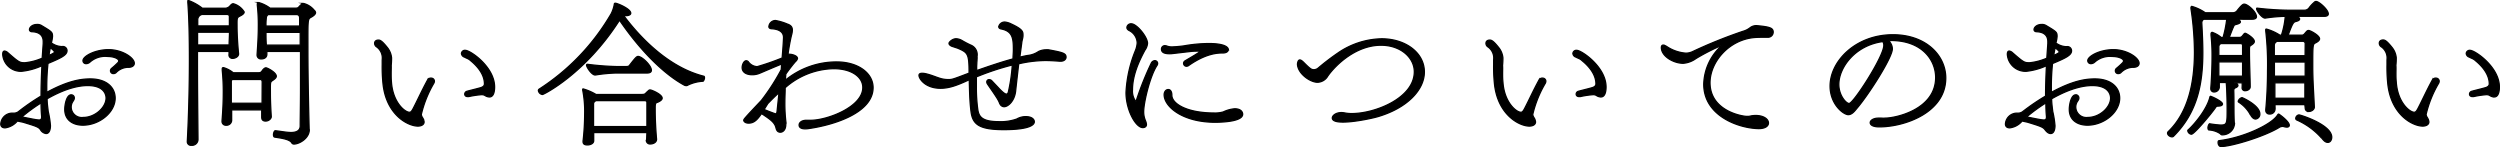
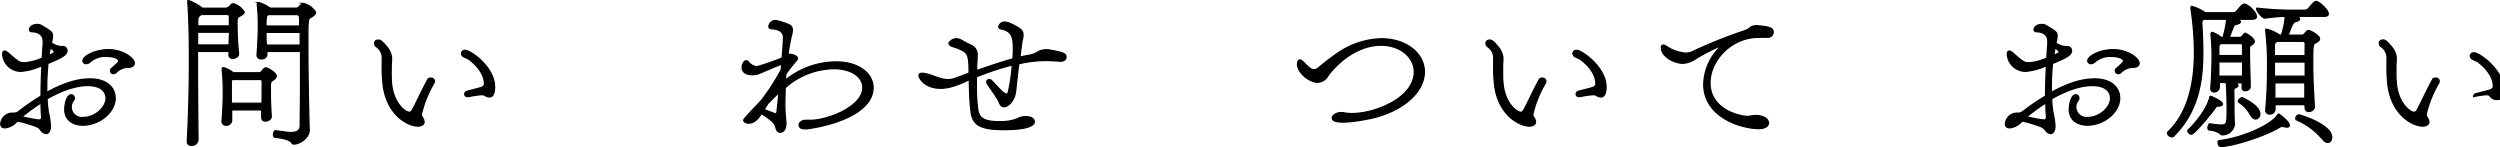
<svg xmlns="http://www.w3.org/2000/svg" viewBox="0 0 487.16 28.64">
  <defs>
    <style>.cls-1{stroke:#000;stroke-miterlimit:10;stroke-width:0.25px;}</style>
  </defs>
  <g id="レイヤー_2" data-name="レイヤー 2">
    <g id="layout">
      <path class="cls-1" d="M3.39,23.58l-.07.07A3.72,3.72,0,0,1,1,24.91c-.71,0-.85-.44-.85-.75a2.25,2.25,0,0,1,2.25-2.11h.17a1.52,1.52,0,0,0,1-.27A43.12,43.12,0,0,1,8,18.72c0-1.87.07-4,.17-5.92A12.51,12.51,0,0,1,4.2,13.89,3.53,3.53,0,0,1,.53,10.6c0-.34.07-.65.38-.65a1.26,1.26,0,0,1,.64.34c2.14,1.87,2.28,1.94,3.3,1.94a11.09,11.09,0,0,0,3.37-.89l.2-2.85c0-.14,0-.24,0-.38,0-1.12-.64-1.87-2.17-1.93-.34,0-.51-.21-.51-.41,0-.41.51-1,1.49-1a1.53,1.53,0,0,1,.79.17c2.1,1.26,2.21,1.32,2.21,2.17A5.56,5.56,0,0,1,10,8.35a3.59,3.59,0,0,0,1.9.72h.24a.81.81,0,0,1,.92.81c0,.89-1.29,1.46-3.71,2.48a44.76,44.76,0,0,0-.24,4.76V18c4.12-2.24,6.63-2.62,8.5-2.62,3.16,0,4.83,1.67,4.83,3.74,0,2.79-3.09,5.27-6.29,5.27-1.94,0-3.53-1-3.53-3.06,0-1,.37-2.85,1.25-2.85a.59.59,0,0,1,.61.61c0,.14,0,.27-.3.71a2,2,0,0,0-.31,1.09,2.07,2.07,0,0,0,2.35,2c2.34,0,4.45-2,4.45-3.77,0-.24,0-2.45-3.57-2.45-1.39,0-4,.34-7.92,2.58,0,.92.14,1.74.21,2.45a18.28,18.28,0,0,1,.44,2.79c0,.14,0,1.53-.85,1.53a1.48,1.48,0,0,1-1.09-.75c-.37-.54-.85-.68-3.4-1.46Zm4.72-.92C8.05,22,8,21.07,8,20.05A32.38,32.38,0,0,0,4.24,22.8c1.22.2,2.55.54,3.33.58h.07c.3,0,.47-.17.47-.55ZM9.54,10.8c.24-.1,1.09-.48,1.09-.65s-.41-.54-.82-.85C9.71,9.78,9.61,10.29,9.54,10.8ZM25,13.11a3.36,3.36,0,0,0-2.41,1.06.78.78,0,0,1-.48.17.55.55,0,0,1-.58-.55.61.61,0,0,1,.24-.48A14.61,14.61,0,0,0,23,12.19a.49.49,0,0,0,.14-.34c0-.4-.92-.85-2.21-.85a4.44,4.44,0,0,0-3.43,1.12,1.1,1.1,0,0,1-.72.28.58.58,0,0,1-.61-.58c0-.85,2.31-2.14,5-2.14s5,1.6,5,2.65c0,.47-.45.78-1.09.78Z" />
      <path class="cls-1" d="M36.5,27.56c.24-4.42.41-10.47.41-16,0-3.77-.07-7.88-.3-11a1.33,1.33,0,0,1,0-.34c0-.07,0-.14.07-.14a10,10,0,0,1,2.75,1.53h4.46a1.29,1.29,0,0,0,1-.54c.21-.2.34-.34.58-.34a3.62,3.62,0,0,1,2.11,1.6c0,.27-.24.51-.85.81s-.54.48-.54,2.08c0,1.39.13,3.57.3,5.27,0,.58-.71.88-1.12.88a.67.67,0,0,1-.75-.71v0a3.23,3.23,0,0,0,0-.64H38.48V12.4c0,4.93.06,9.86.1,14.75a1.16,1.16,0,0,1-1.29,1.16.7.7,0,0,1-.79-.68Zm2-21.28c0,.81,0,1.66,0,2.48h6.15c0-.78.07-1.67.07-2.48Zm.88-3.47a1.07,1.07,0,0,0-.85,1V5.05H44.7c0-.74,0-1.35,0-1.8,0-.2-.06-.44-.54-.44ZM51,22.9c0-.51,0-1,0-1.49H45.14c0,.68,0,1.36,0,2.07a1,1,0,0,1-1.08.92.73.73,0,0,1-.79-.75v-.1c.14-1.8.24-3.67.24-5.48a42.12,42.12,0,0,0-.2-4.38v-.17c0-.21,0-.34.24-.34a5.43,5.43,0,0,1,1.9,1h4.93c.51,0,.58-.21.85-.58.2-.21.37-.38.61-.38s2,.89,2,1.64c0,.23-.2.47-.71.81s-.44.34-.44,2.58c0,1.54.1,3.3.17,4.49,0,.34-.44.85-1.12.85-.38,0-.72-.2-.72-.61ZM51.09,16c0-.48-.21-.51-.44-.51H45.24a.59.59,0,0,0-.17.44V16c0,1.36,0,2.72,0,4.12h6Zm9.18,9.28c0,1.63-1.91,2.79-3,2.79a.5.5,0,0,1-.44-.28c-.48-.74-2.41-.91-3.3-1.08-.17,0-.24-.24-.24-.48s.14-.78.38-.75c1,.1,2.17.34,3.06.34s1.73-.27,1.77-1.22c0-1.46.06-4.35.06-7.58,0-2.28,0-4.76,0-7H52l0,.54c0,.82-.78.92-1.09.92a.75.75,0,0,1-.81-.78v-.07c.1-1.53.24-3.5.24-5.47A35,35,0,0,0,50.14,1V.87c0-.24.07-.37.27-.37a6.7,6.7,0,0,1,2.21,1.09h5c.58,0,.54-.21.88-.51s.38-.41.62-.41A3.87,3.87,0,0,1,61.22,2a.7.7,0,0,1,.27.45c0,.23-.2.54-.88.91S60,3.8,60,9.85c0,5.44.17,12.51.24,15.33Zm-8-22.44a.77.77,0,0,0-.37.61,11,11,0,0,0-.07,1.63h6.56c0-.61,0-1.12,0-1.53s-.14-.71-.61-.71Zm-.44,3.47c0,.78,0,1.66.07,2.48H58.5c0-.88,0-1.73,0-2.48Z" />
      <path class="cls-1" d="M76.22,14.34c0,.47,0,1.05.06,1.7.28,3.94,2.62,5.84,3.51,5.84.27,0,.44-.2.71-.71.82-1.56,1.67-3.47,2.82-5.58a.74.74,0,0,1,.65-.37.89.89,0,0,1,.34.07.6.6,0,0,1,.34.54.93.93,0,0,1-.11.38,21.89,21.89,0,0,0-2.44,6.08.74.74,0,0,0,.07.31c.06.2.2.34.34.64a2.37,2.37,0,0,1,.13.51c0,.62-.68.82-1.19.82-2,0-6.25-2.25-6.83-8.4a31.66,31.66,0,0,1-.14-3.54c0-.34,0-.67,0-1a2.66,2.66,0,0,0-1.06-2.48A.85.85,0,0,1,73,8.45c0-.61.61-.64.75-.64.37,0,.78.27,1.73,1.46a3.76,3.76,0,0,1,.82,2,14.79,14.79,0,0,1-.07,1.5C76.25,13.18,76.22,13.69,76.22,14.34Zm18.25,4.24a1.29,1.29,0,0,0-.68-.13,17.31,17.31,0,0,0-2.45.37c-.06,0-.13,0-.2,0-.41,0-.58-.24-.58-.48a.57.57,0,0,1,.41-.54c.44-.14,1.8-.45,2.72-.72.54-.17.71-.44.71-.74,0-2.15-1.87-3.85-2.65-4.49a2.31,2.31,0,0,0-.58-.41c-.2-.1-.4-.17-.64-.31a.82.82,0,0,1-.61-.71.67.67,0,0,1,.75-.61c1,0,5.71,3.26,5.71,7.14,0,.3,0,1.94-1,1.94A1.64,1.64,0,0,1,94.47,18.58Z" />
-       <path class="cls-1" d="M121.54,3.05c3.53,4.72,9,10.13,15.57,11.8.13,0,.17.17.17.34s-.17.64-.31.64a7.67,7.67,0,0,0-2.92.75.57.57,0,0,1-.34.1.9.9,0,0,1-.38-.1c-4-2.18-8.6-6.77-12.61-12.65-6.66,10.44-14.79,14.48-15,14.48a.9.9,0,0,1-.81-.78.35.35,0,0,1,.17-.27A43.36,43.36,0,0,0,119.12,2.64,7,7,0,0,0,119.7.91c0-.21.07-.28.21-.28.37,0,3,1.09,3,1.94,0,.27-.34.48-.95.48ZM126,27.32l.06-1.49H115.69c0,.51,0,1.05,0,1.59s-.64.82-1.22.82-.85-.2-.85-.65v-.1a48.71,48.71,0,0,0,.31-5.23,21.88,21.88,0,0,0-.38-4.7v-.1c0-.1,0-.13.1-.13a10.44,10.44,0,0,1,2.49,1.08h9c.61,0,.61-.2,1-.54s.34-.34.58-.34,2.31.85,2.31,1.6c0,.24-.24.51-.85.78-.24.1-.51,0-.51,1v.58c0,1.49.1,3.74.27,5.64,0,.68-.75.92-1.19.92a.72.72,0,0,1-.81-.71Zm-6.09-13.09a30.35,30.35,0,0,0-3.87.38c-.68.1-1.74-1.53-1.74-1.91a.16.16,0,0,1,.17-.17h0a53.72,53.72,0,0,0,5.64.44H122c.58,0,.58-.13.85-.47,1-1.29,1.23-1.5,1.5-1.5.75,0,2.58,1.77,2.58,2.69,0,.31-.23.54-.88.54Zm-3.77,5.38-.1.06a.67.67,0,0,0-.38.51c0,1.67,0,3,0,4.49h10.4c0-1.67,0-3.33,0-4.62,0-.24,0-.44-.51-.44Z" />
      <path class="cls-1" d="M153.12,24.26c0,1.09-.61,1.5-1.05,1.5s-.71-.24-.85-.82c-.24-1.05-1-1.6-2.62-2.68a.48.48,0,0,1-.2-.14c-.78,1.12-1.4,1.87-2.52,1.87-.81,0-.95-.48-.95-.51,0-.24,0-.27,3.44-3.91a41.45,41.45,0,0,0,3.87-6l.07-1.09c-1.06.41-3.5,1.47-4.22,1.77a3.74,3.74,0,0,1-1.53.31c-1,0-1.94-.41-1.94-1.4,0-.57.35-1.32.79-1.32a.54.54,0,0,1,.44.24,2.24,2.24,0,0,0,1.7.91,47.11,47.11,0,0,0,4.86-1.69c.2-2.32.27-3.78.27-4,0-1.26-1.19-1.63-2.27-1.7-.21,0-.58-.07-.58-.41A1.29,1.29,0,0,1,151.12,4a10.62,10.62,0,0,1,2.28.68c.81.27,1,.68,1,1.19a3.81,3.81,0,0,1-.17,1c-.24,1-.48,2.28-.68,3.71a.88.88,0,0,1,.34,0,2.48,2.48,0,0,1,1,.24c.37.17.51.38.51.58A1.17,1.17,0,0,1,155,12l-.41.48c-.54.68-1,1.29-1.46,1.94l-.1,1.22a15.72,15.72,0,0,1,10-3.57c4.21,0,7.1,2.21,7.1,5,0,4.8-7.34,7.25-12.68,8-.1,0-1.73.27-1.73-.71,0-.45.47-.92,1.43-.92l.34,0c.17,0,.34,0,.51,0,3.16,0,10.13-2.58,10.13-6.39,0-2.07-2.21-3.67-5.68-3.67A14.65,14.65,0,0,0,153,17.09c0,.95-.06,1.87-.06,2.79a30.53,30.53,0,0,0,.23,4.11Zm-1.32-6.19c-.75.65-1.46,1.37-2.18,2.11l-.74,1.19a.1.1,0,0,0,.1,0c.23.1,2,.81,2.17.81s.21-.1.27-.47Zm.2-2.2-.64,1.18.57-.51Z" />
      <path class="cls-1" d="M206.5,11.92c-1-.07-1.9-.13-2.79-.13a23.8,23.8,0,0,0-5.2.64c-.23,2-.47,4.05-.61,5.41-.24,1.83-1.43,2.95-2.24,2.95a.91.91,0,0,1-.78-.5c-.17-.28-.11-.34-.45-.92-.51-.89-1.63-2.42-2-3a.68.68,0,0,1-.14-.41.43.43,0,0,1,.44-.44.74.74,0,0,1,.51.2l.55.58.71.75c.31.34,1.19,1.29,1.6,1.29.24,0,.34-.2.41-.48a33.69,33.69,0,0,0,.75-5.2,51.77,51.77,0,0,0-7,2.32c0,.64,0,1.32,0,2a30.82,30.82,0,0,0,.28,4.39c.2,1.32.78,2.34,4.08,2.34a9.35,9.35,0,0,0,3.5-.51,3.48,3.48,0,0,1,1.77-.47c1.19,0,1.66.54,1.66,1s-.58,1.53-5.95,1.53c-4.76,0-6.08-1-6.39-3.57-.27-2.18-.27-4.12-.34-6.16-2.45,1.16-4,1.67-5.58,1.67-3,0-4.21-1.87-4.21-2.52,0-.23.17-.4.65-.4a4.41,4.41,0,0,1,.54.06c1.29.28,2.21.75,3.16,1a5.49,5.49,0,0,0,1.29.17c.82,0,.82,0,4.12-1.26,0-3.84-.24-4-2.21-4.86l-1.13-.37c-.34-.14-.57-.34-.57-.58s.68-.89,1.39-.89a2.53,2.53,0,0,1,1.19.38,17.74,17.74,0,0,0,1.63.85A2,2,0,0,1,190.39,11a2.6,2.6,0,0,1,0,.54c0,.34-.06.72-.06,1.09a10.48,10.48,0,0,0,0,1.12c2.31-.81,4.93-1.7,7.07-2.27,0-.58.07-1.16.07-1.74,0-2.21-.1-3.67-2.41-4.11-.31-.07-.44-.24-.44-.44a1.18,1.18,0,0,1,1.19-.89,3.53,3.53,0,0,1,1.25.38c2.15,1,2.28,1.46,2.28,2.1v.17c0,.45-.2.92-.24,1.4l-.37,2.79c.61-.14,1.16-.28,1.63-.34a4.55,4.55,0,0,0,2-.75,3.28,3.28,0,0,1,1.4-.34,3.83,3.83,0,0,1,.57,0c2.76.51,3.4.68,3.4,1.43,0,.41-.4.78-1,.78Z" />
-       <path class="cls-1" d="M220.68,17.5a3.33,3.33,0,0,0,.65,2.28c.07,0,.1-.11.13-.28a60.62,60.62,0,0,1,2.89-7.21.85.85,0,0,1,.68-.47.54.54,0,0,1,.55.54.68.68,0,0,1-.14.41c-1.36,2.08-2.58,7.21-2.58,9a4.37,4.37,0,0,0,.34,1.73,2.47,2.47,0,0,1,.2.75c0,.48-.4.61-.71.61-1.36,0-3.27-3.4-3.27-6.83a24.82,24.82,0,0,1,1.84-8.2,4.82,4.82,0,0,0,.34-1.46A2.79,2.79,0,0,0,220.14,6c-.38-.17-.55-.41-.55-.64a.8.8,0,0,1,.86-.72c1.05,0,3.16,2.55,3.16,3.81a2.62,2.62,0,0,1-.51,1.33C222,11.82,220.68,14.61,220.68,17.5Zm18.67-7.86c0,.41-.41.68-1.06.68-.88,0-3.16,0-6.63,2.42a.78.78,0,0,1-.44.17.57.57,0,0,1-.58-.55.57.57,0,0,1,.31-.51c.61-.37,1.73-1,2.62-1.59l.27-.24v0s0,0-.17-.06c-.48,0-1,0-1.6.06-3.6.41-3.74.45-4.11.45-.89,0-1.63-.17-1.63-.89a.66.66,0,0,1,.68-.68,1.37,1.37,0,0,1,.44.1,2.67,2.67,0,0,0,1,.14,22.29,22.29,0,0,0,2.25-.2,28.81,28.81,0,0,1,4.62-.45h.31c.54,0,3.53,0,3.74,1.16Zm-11,8.91c0,1.67,2.92,3.47,8.23,3.47a5.7,5.7,0,0,0,1.8-.21,6.39,6.39,0,0,1,2.21-.61c1.32,0,1.56.72,1.56,1.06,0,1.42-4,1.56-5.37,1.56-6.36,0-9.93-3.06-9.93-5.37,0-.41.24-1,.82-1,.37,0,.68.38.68,1.06Z" />
      <path class="cls-1" d="M253.29,11.68c.17,0,.41.14.75.48,1.22,1.22,1.49,1.43,2,1.43a1.37,1.37,0,0,0,.85-.34,47.45,47.45,0,0,1,3.94-3,15.53,15.53,0,0,1,8.4-2.69c4.65,0,8.33,2.72,8.33,6.46,0,3.5-3.37,7-8.94,8.67-1.77.54-9,2-9,.3,0-.47.71-1.05,1.77-1.05A3.15,3.15,0,0,1,262,22a6.78,6.78,0,0,0,1.46.13c4.46,0,12.14-3,12.14-8.15,0-2.72-2.62-5.17-6.49-5.17-4.83,0-8.77,3.74-10.37,6a2.39,2.39,0,0,1-2,1.22c-1.43,0-3.81-1.67-3.91-3.5C252.85,12.12,253,11.68,253.29,11.68Z" />
      <path class="cls-1" d="M292.8,14.34c0,.47,0,1.05.07,1.7.27,3.94,2.61,5.84,3.5,5.84.27,0,.44-.2.71-.71.82-1.56,1.67-3.47,2.82-5.58a.74.74,0,0,1,.65-.37.89.89,0,0,1,.34.07.6.6,0,0,1,.34.54,1.07,1.07,0,0,1-.1.38,21.66,21.66,0,0,0-2.45,6.08.74.74,0,0,0,.07.31c.06.2.2.34.34.64a2.37,2.37,0,0,1,.13.51c0,.62-.68.82-1.19.82-2,0-6.25-2.25-6.83-8.4a31.66,31.66,0,0,1-.14-3.54c0-.34,0-.67,0-1A2.64,2.64,0,0,0,290,9.17a.85.85,0,0,1-.44-.72c0-.61.61-.64.75-.64.37,0,.78.27,1.73,1.46a3.76,3.76,0,0,1,.82,2,14.79,14.79,0,0,1-.07,1.5C292.83,13.18,292.8,13.69,292.8,14.34Zm18.25,4.24a1.26,1.26,0,0,0-.68-.13,17.37,17.37,0,0,0-2.44.37c-.07,0-.14,0-.21,0-.41,0-.58-.24-.58-.48a.57.57,0,0,1,.41-.54c.44-.14,1.8-.45,2.72-.72.55-.17.72-.44.72-.74,0-2.15-1.87-3.85-2.66-4.49a2.28,2.28,0,0,0-.57-.41c-.21-.1-.41-.17-.65-.31a.82.82,0,0,1-.61-.71.67.67,0,0,1,.75-.61c.95,0,5.71,3.26,5.71,7.14,0,.3,0,1.94-1,1.94A1.64,1.64,0,0,1,311.05,18.58Z" />
      <path class="cls-1" d="M342.33,5c2.49.23,3.2.44,3.2,1.25a1,1,0,0,1-1.12,1c-.89,0-1.74,0-2.55.06-5,.45-8.64,4.8-8.64,8.81,0,5.57,6.39,6.56,7.14,6.56l.31,0c.27,0,.54-.11.88-.14,1.87-.2,3.06.58,3.06,1.43,0,.58-.61,1.09-1.9,1.09C338.83,25,332,22.6,332,16.41a10.47,10.47,0,0,1,3.6-7.62,41.74,41.74,0,0,0-5.13,2.62,4.81,4.81,0,0,1-2.48.92c-1.91,0-4.25-1.39-4.25-3.06,0-.31.13-.48.34-.48a1.72,1.72,0,0,1,.71.28,7.75,7.75,0,0,0,3.71,1.29,3,3,0,0,0,1.26-.27,93.32,93.32,0,0,1,9.92-4A3.81,3.81,0,0,0,341,5.43,2,2,0,0,1,342.13,5Z" />
-       <path class="cls-1" d="M368.07,8a2.11,2.11,0,0,1,.68,1.53c0,1.7-4.72,9.07-7,11.69-.54.68-1,1.12-1.59,1.12-.92,0-3.54-2-3.54-5.57,0-4.86,5-10,12.24-10,6.49,0,10.3,4.08,10.3,8.43,0,6.73-8,9.52-12.95,9.52-1.23,0-1.77-.37-1.77-.82s.65-.88,1.6-.88a4.16,4.16,0,0,1,.61,0,3.66,3.66,0,0,0,.68,0c2.07,0,9.86-1.67,9.86-7.92,0-3.4-2.65-7.21-8.74-7.21Zm-9.75,8.46c0,2.14,1.42,3.71,2,3.71.85,0,6.77-9.18,6.77-11.32a1.21,1.21,0,0,0-.21-.75C361.38,8.86,358.32,13.25,358.32,16.44Z" />
      <path class="cls-1" d="M394.05,23.58l-.07.07a3.72,3.72,0,0,1-2.34,1.26c-.72,0-.85-.44-.85-.75A2.24,2.24,0,0,1,393,22.05h.17a1.5,1.5,0,0,0,.95-.27,43.12,43.12,0,0,1,4.49-3.06c0-1.87.07-4,.17-5.92a12.47,12.47,0,0,1-3.94,1.09,3.54,3.54,0,0,1-3.68-3.29c0-.34.07-.65.38-.65a1.22,1.22,0,0,1,.64.34c2.15,1.87,2.28,1.94,3.3,1.94a11.09,11.09,0,0,0,3.37-.89l.2-2.85c0-.14,0-.24,0-.38,0-1.12-.65-1.87-2.18-1.93-.34,0-.51-.21-.51-.41,0-.41.51-1,1.5-1a1.51,1.51,0,0,1,.78.17c2.11,1.26,2.21,1.32,2.21,2.17a5.56,5.56,0,0,1-.24,1.26,3.59,3.59,0,0,0,1.9.72h.24a.81.81,0,0,1,.92.81c0,.89-1.29,1.46-3.71,2.48a44.74,44.74,0,0,0-.23,4.76V18c4.11-2.24,6.62-2.62,8.49-2.62,3.17,0,4.83,1.67,4.83,3.74,0,2.79-3.09,5.27-6.29,5.27-1.93,0-3.53-1-3.53-3.06,0-1,.37-2.85,1.26-2.85a.6.6,0,0,1,.61.61c0,.14,0,.27-.31.71a2,2,0,0,0-.3,1.09,2.07,2.07,0,0,0,2.34,2c2.35,0,4.45-2,4.45-3.77,0-.24,0-2.45-3.56-2.45-1.4,0-4,.34-7.93,2.58,0,.92.14,1.74.21,2.45a18.28,18.28,0,0,1,.44,2.79c0,.14,0,1.53-.85,1.53-.34,0-.71-.24-1.09-.75s-.85-.68-3.4-1.46Zm4.73-.92c-.07-.71-.11-1.59-.11-2.61a33.25,33.25,0,0,0-3.77,2.75c1.22.2,2.55.54,3.33.58h.07c.31,0,.48-.17.48-.55ZM400.2,10.8c.24-.1,1.09-.48,1.09-.65s-.41-.54-.81-.85C400.37,9.78,400.27,10.29,400.2,10.8Zm15.47,2.31a3.36,3.36,0,0,0-2.41,1.06.78.78,0,0,1-.48.17.54.54,0,0,1-.57-.55.6.6,0,0,1,.23-.48,15.16,15.16,0,0,0,1.23-1.12.52.52,0,0,0,.13-.34c0-.4-.92-.85-2.21-.85a4.46,4.46,0,0,0-3.43,1.12,1.1,1.1,0,0,1-.71.28.59.59,0,0,1-.62-.58c0-.85,2.31-2.14,5-2.14s5,1.6,5,2.65c0,.47-.44.78-1.09.78Z" />
      <path class="cls-1" d="M435.43,24A2.35,2.35,0,0,1,433,26.27c-.13,0-.23-.07-.37-.24a4.45,4.45,0,0,0-2.18-.71c-.13,0-.2-.24-.2-.44s.17-.79.37-.75a19.31,19.31,0,0,0,2.08.24c1.26,0,1.29-.24,1.29-3.1,0-2-.1-4.52-.17-5.06v-.14h-1.36V17a1,1,0,0,1-1,.92.62.62,0,0,1-.65-.68v-.1c.14-1.8.24-4.15.24-6.19a37.47,37.47,0,0,0-.2-4.11V6.65c0-.2.07-.34.24-.34a5.54,5.54,0,0,1,1.76,1h.34a21.71,21.71,0,0,0,.72-3.56h-4.49a.81.81,0,0,0-.37.74c.1,1.91.2,3.84.2,5.75,0,5.85-.95,11.56-5.68,16.28a.39.39,0,0,1-.34.14c-.37,0-.85-.34-.85-.72a.42.42,0,0,1,.14-.3c3.94-3.78,5.1-9.66,5.1-15.5a58.65,58.65,0,0,0-.68-8.47,1.08,1.08,0,0,0,0-.17c0-.14.07-.24.21-.24a8.73,8.73,0,0,1,2.58,1.23l0,0H435A1.08,1.08,0,0,0,436,2c.74-.92,1.05-1.19,1.32-1.19.68,0,2.38,1.53,2.38,2.45,0,.27-.24.48-.81.48H436l.17.1c.17.1.4.24.4.41s-.17.33-.68.47-.51.14-.64.44c-.44,1-.65,1.63-.85,2.14h1.9c.51,0,.58-.2.89-.57.13-.17.2-.24.34-.24s1.76.92,1.76,1.6c0,.23-.23.47-.61.71s-.34.24-.34,1.46c0,2,.14,5.24.14,6.66,0,.45-.51.75-.95.75a.55.55,0,0,1-.62-.58v0a7.31,7.31,0,0,0,0-.95h-1.6c.17.07.37.1.51.17s.27.2.27.34-.1.3-.44.44-.37.31-.37.65c.06,1.26,0,4.76.1,6.18Zm-4.66-5.23c.1,0,2.31.95,2.31,1.5,0,.2-.2.37-.75.4-.4,0-.47.07-.64.34-.85,1.23-4.12,5.14-4.66,5.14a.8.8,0,0,1-.71-.68.18.18,0,0,1,.1-.17c1.12-1,3.6-3.91,4.21-6.36C430.63,18.86,430.67,18.79,430.77,18.79Zm14.86,6a2.47,2.47,0,0,1-.68-.13.59.59,0,0,0-.24,0,1.12,1.12,0,0,0-.61.21c-2.89,1.76-9.28,3.7-11.32,3.7-.34,0-.55-.41-.55-.75s.07-.37.27-.4c4.76-.58,10.27-3.2,11.33-5,.1-.13.13-.17.2-.17s2.07,1.43,2.07,2.18C446.1,24.64,445.9,24.77,445.63,24.77ZM437,8.86c0-.37-.28-.37-.51-.37h-3.71a.66.66,0,0,0-.41.64v1.7H437Zm-4.63,3.2c0,.91,0,1.9,0,2.79H437c0-.92,0-1.88,0-2.79Zm6.12,10.23a6.69,6.69,0,0,0-2.28-2.41.2.2,0,0,1-.06-.14,1,1,0,0,1,.74-.71c.11,0,3.47,1.53,3.47,3.16a.93.93,0,0,1-.81,1C439.24,23.21,438.83,22.94,438.52,22.29Zm10.64-1.9h-5.81v.91a1,1,0,0,1-1.06.92.7.7,0,0,1-.74-.71v-.14c.2-2.17.34-4.83.34-7.58A57.65,57.65,0,0,0,441.51,6V5.84c0-.11,0-.17.14-.17a9.58,9.58,0,0,1,2.62,1.19h.3a16,16,0,0,0,.75-3.68h0a29.3,29.3,0,0,0-3.88.34c-.58.11-1.7-1.39-1.7-1.8,0-.1,0-.13.1-.13h0a58.52,58.52,0,0,0,5.84.4H449a1.1,1.1,0,0,0,1-.51,6.32,6.32,0,0,1,.88-.95c.17-.17.27-.24.44-.24.58,0,2.38,1.6,2.38,2.42,0,.27-.23.47-.81.47H447.6l.1.07c.17.1.41.27.41.45s-.17.34-.68.47-.65.21-1.56,2.69h2.58c.44,0,.51-.14.78-.45s.37-.47.65-.47S452,6.89,452,7.57c0,.24-.24.51-.78.78s-.55.34-.55,4.52c0,3,.21,5.48.31,8,0,.44-.51.85-1.09.85a.63.63,0,0,1-.68-.64Zm.07-11.83a.45.45,0,0,0-.51-.51h-5l-.14.1a.81.81,0,0,0-.37.71v2h6Zm0,3.53h-6v2.76h6Zm-5.91,4.05c0,.95,0,1.93,0,3h5.85c0-.89,0-1.94,0-3Zm9.11,10.77a13.94,13.94,0,0,0-4.83-3.53.33.33,0,0,1-.21-.31.74.74,0,0,1,.62-.68c.3,0,6.39,1.91,6.39,4.35,0,.55-.31,1-.75,1S452.9,27.49,452.43,26.91Z" />
-       <path class="cls-1" d="M466.88,14.34c0,.47,0,1.05.07,1.7.27,3.94,2.61,5.84,3.5,5.84.27,0,.44-.2.71-.71.82-1.56,1.67-3.47,2.82-5.58a.74.74,0,0,1,.65-.37.86.86,0,0,1,.34.07.6.6,0,0,1,.34.54.9.9,0,0,1-.1.38,21.66,21.66,0,0,0-2.45,6.08.74.74,0,0,0,.07.31c.07.2.2.34.34.64a1.9,1.9,0,0,1,.13.51c0,.62-.68.82-1.19.82-2,0-6.25-2.25-6.83-8.4a31.66,31.66,0,0,1-.14-3.54c0-.34,0-.67,0-1a2.64,2.64,0,0,0-1.06-2.48.85.85,0,0,1-.44-.72c0-.61.61-.64.75-.64.37,0,.78.27,1.73,1.46a3.76,3.76,0,0,1,.82,2,14.79,14.79,0,0,1-.07,1.5C466.91,13.18,466.88,13.69,466.88,14.34Zm18.25,4.24a1.26,1.26,0,0,0-.68-.13,17.37,17.37,0,0,0-2.44.37c-.07,0-.14,0-.21,0-.41,0-.58-.24-.58-.48a.57.57,0,0,1,.41-.54c.45-.14,1.8-.45,2.72-.72.55-.17.72-.44.72-.74,0-2.15-1.87-3.85-2.65-4.49a2.51,2.51,0,0,0-.58-.41c-.21-.1-.41-.17-.65-.31a.82.82,0,0,1-.61-.71.67.67,0,0,1,.75-.61c.95,0,5.71,3.26,5.71,7.14,0,.3,0,1.94-1,1.94A1.64,1.64,0,0,1,485.13,18.58Z" />
+       <path class="cls-1" d="M466.88,14.34c0,.47,0,1.05.07,1.7.27,3.94,2.61,5.84,3.5,5.84.27,0,.44-.2.71-.71.82-1.56,1.67-3.47,2.82-5.58a.74.74,0,0,1,.65-.37.86.86,0,0,1,.34.07.6.6,0,0,1,.34.54.9.9,0,0,1-.1.38,21.66,21.66,0,0,0-2.45,6.08.74.74,0,0,0,.07.31c.07.2.2.34.34.64a1.9,1.9,0,0,1,.13.51c0,.62-.68.82-1.19.82-2,0-6.25-2.25-6.83-8.4a31.66,31.66,0,0,1-.14-3.54c0-.34,0-.67,0-1a2.64,2.64,0,0,0-1.06-2.48.85.85,0,0,1-.44-.72c0-.61.61-.64.75-.64.37,0,.78.27,1.73,1.46a3.76,3.76,0,0,1,.82,2,14.79,14.79,0,0,1-.07,1.5C466.91,13.18,466.88,13.69,466.88,14.34Zm18.25,4.24a1.26,1.26,0,0,0-.68-.13,17.37,17.37,0,0,0-2.44.37a.57.57,0,0,1,.41-.54c.45-.14,1.8-.45,2.72-.72.55-.17.72-.44.72-.74,0-2.15-1.87-3.85-2.65-4.49a2.51,2.51,0,0,0-.58-.41c-.21-.1-.41-.17-.65-.31a.82.82,0,0,1-.61-.71.67.67,0,0,1,.75-.61c.95,0,5.71,3.26,5.71,7.14,0,.3,0,1.94-1,1.94A1.64,1.64,0,0,1,485.13,18.58Z" />
    </g>
  </g>
</svg>